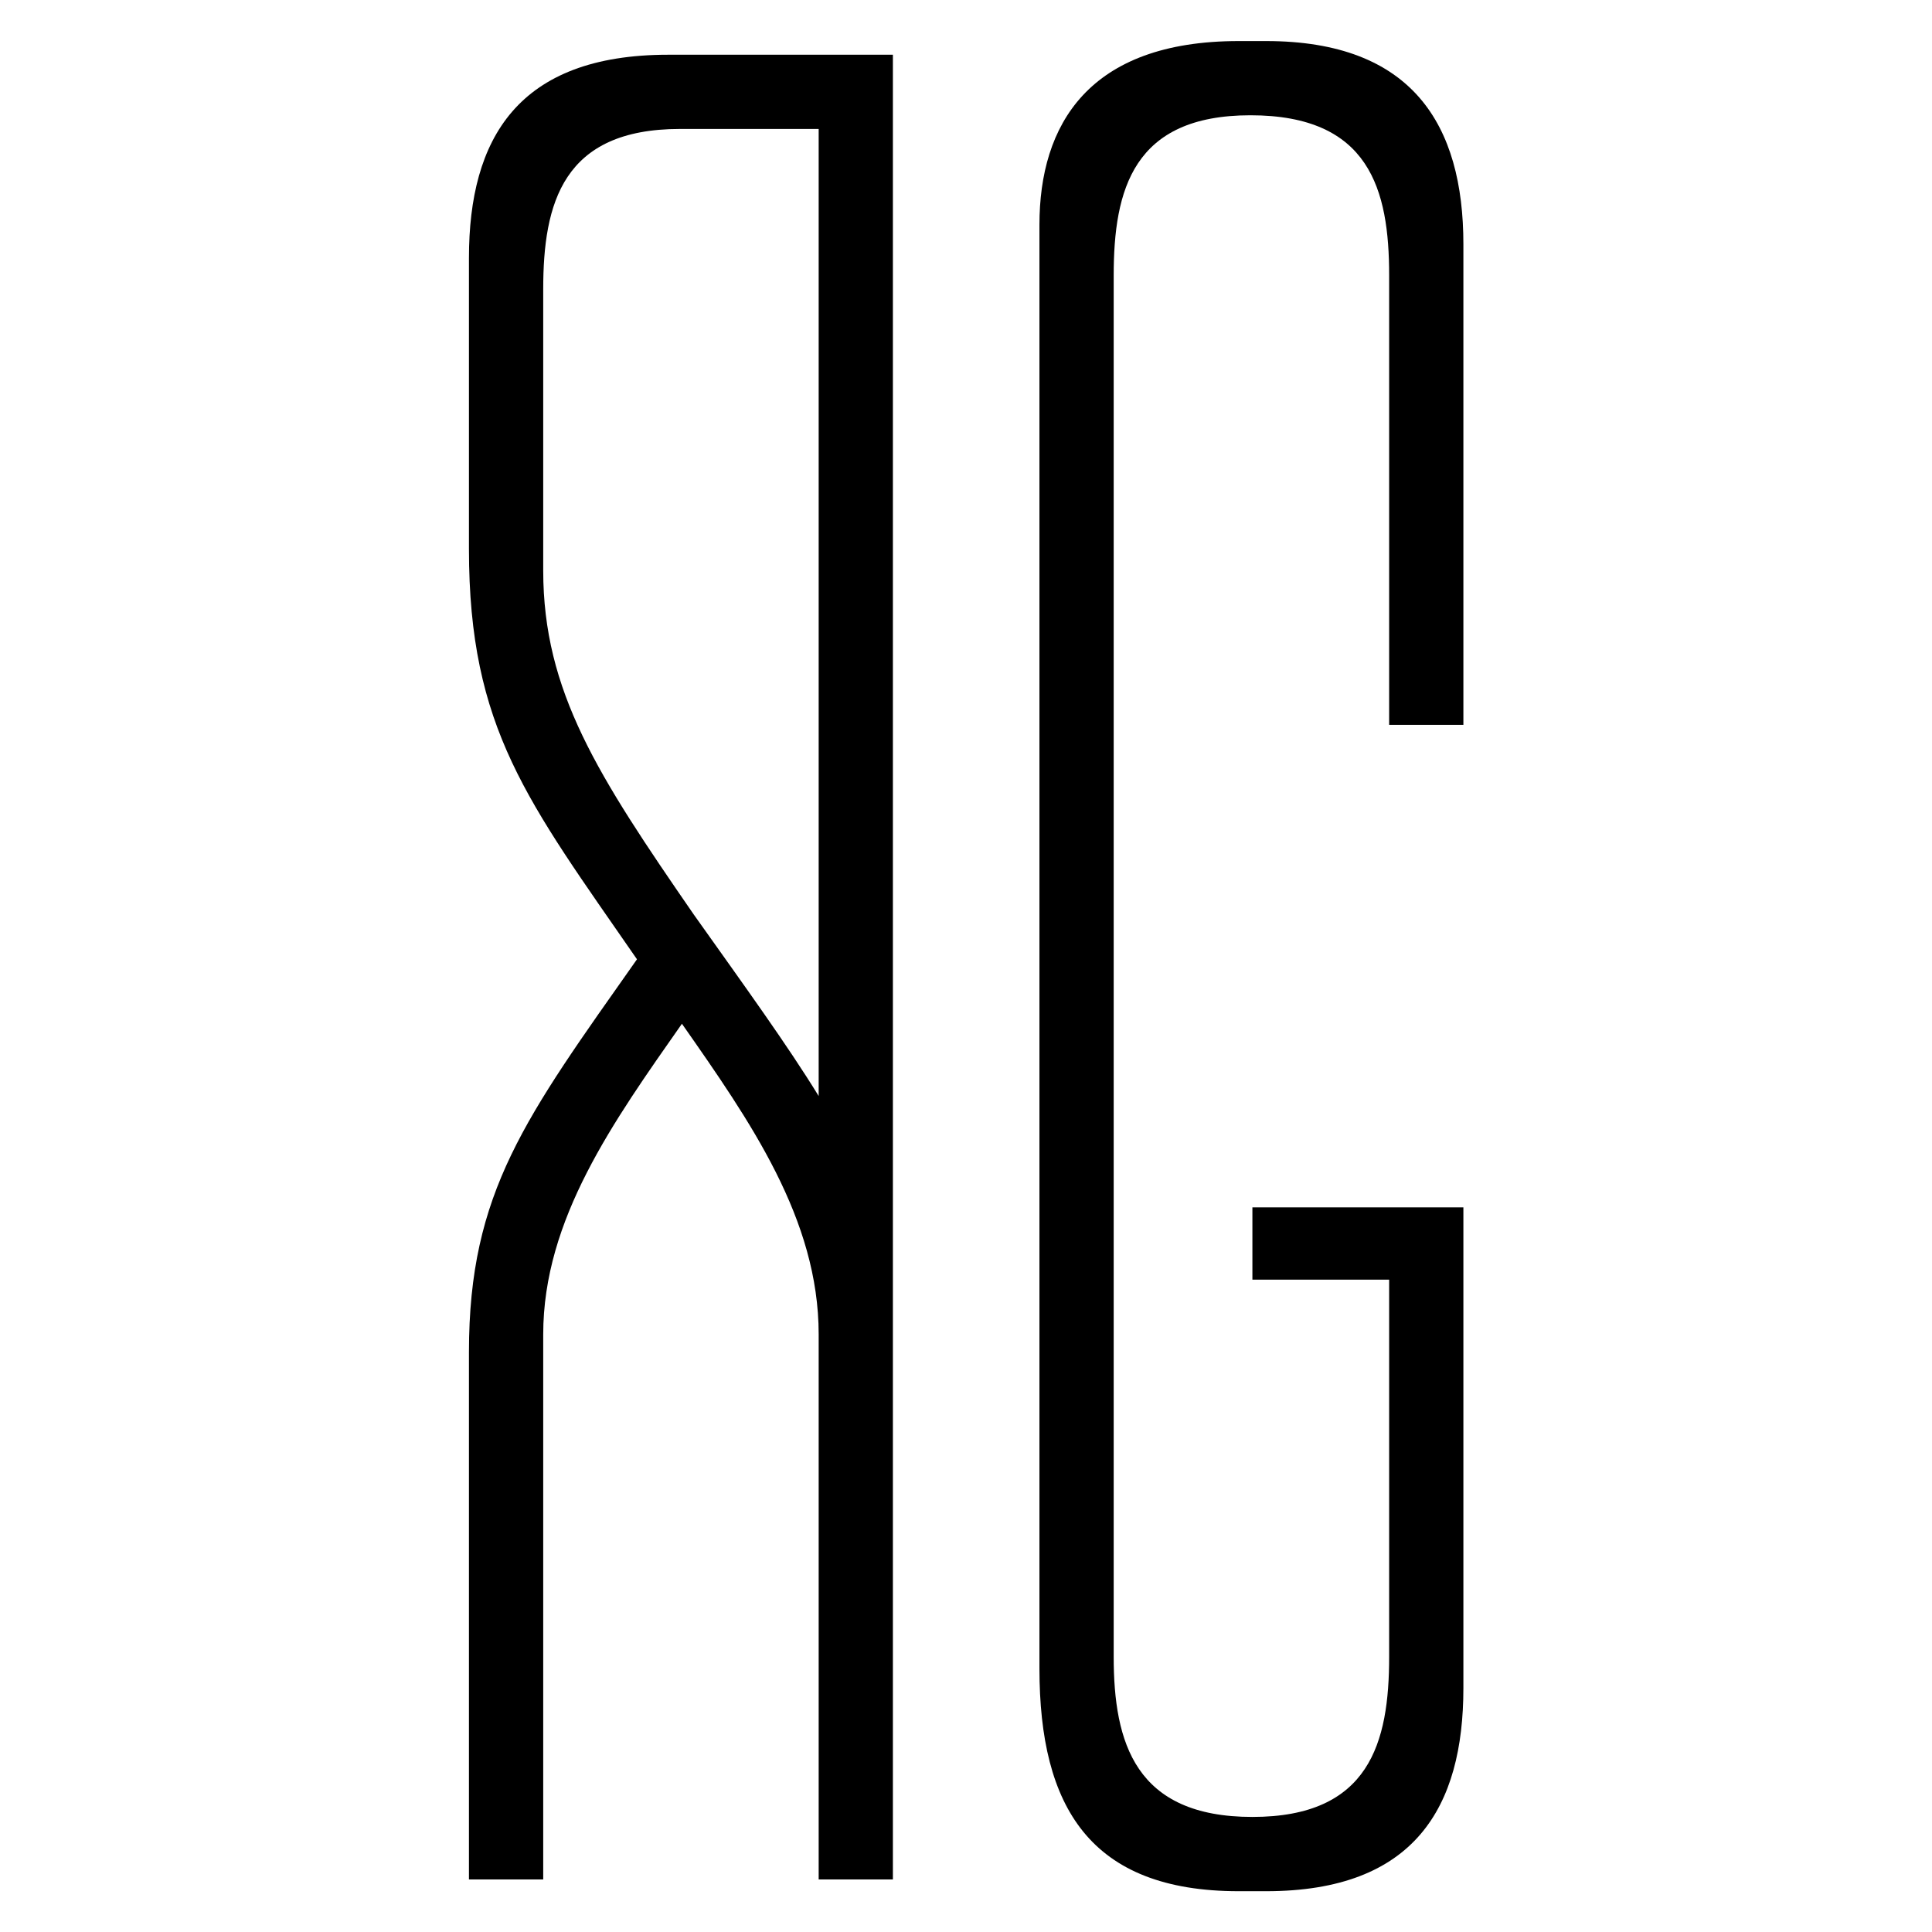
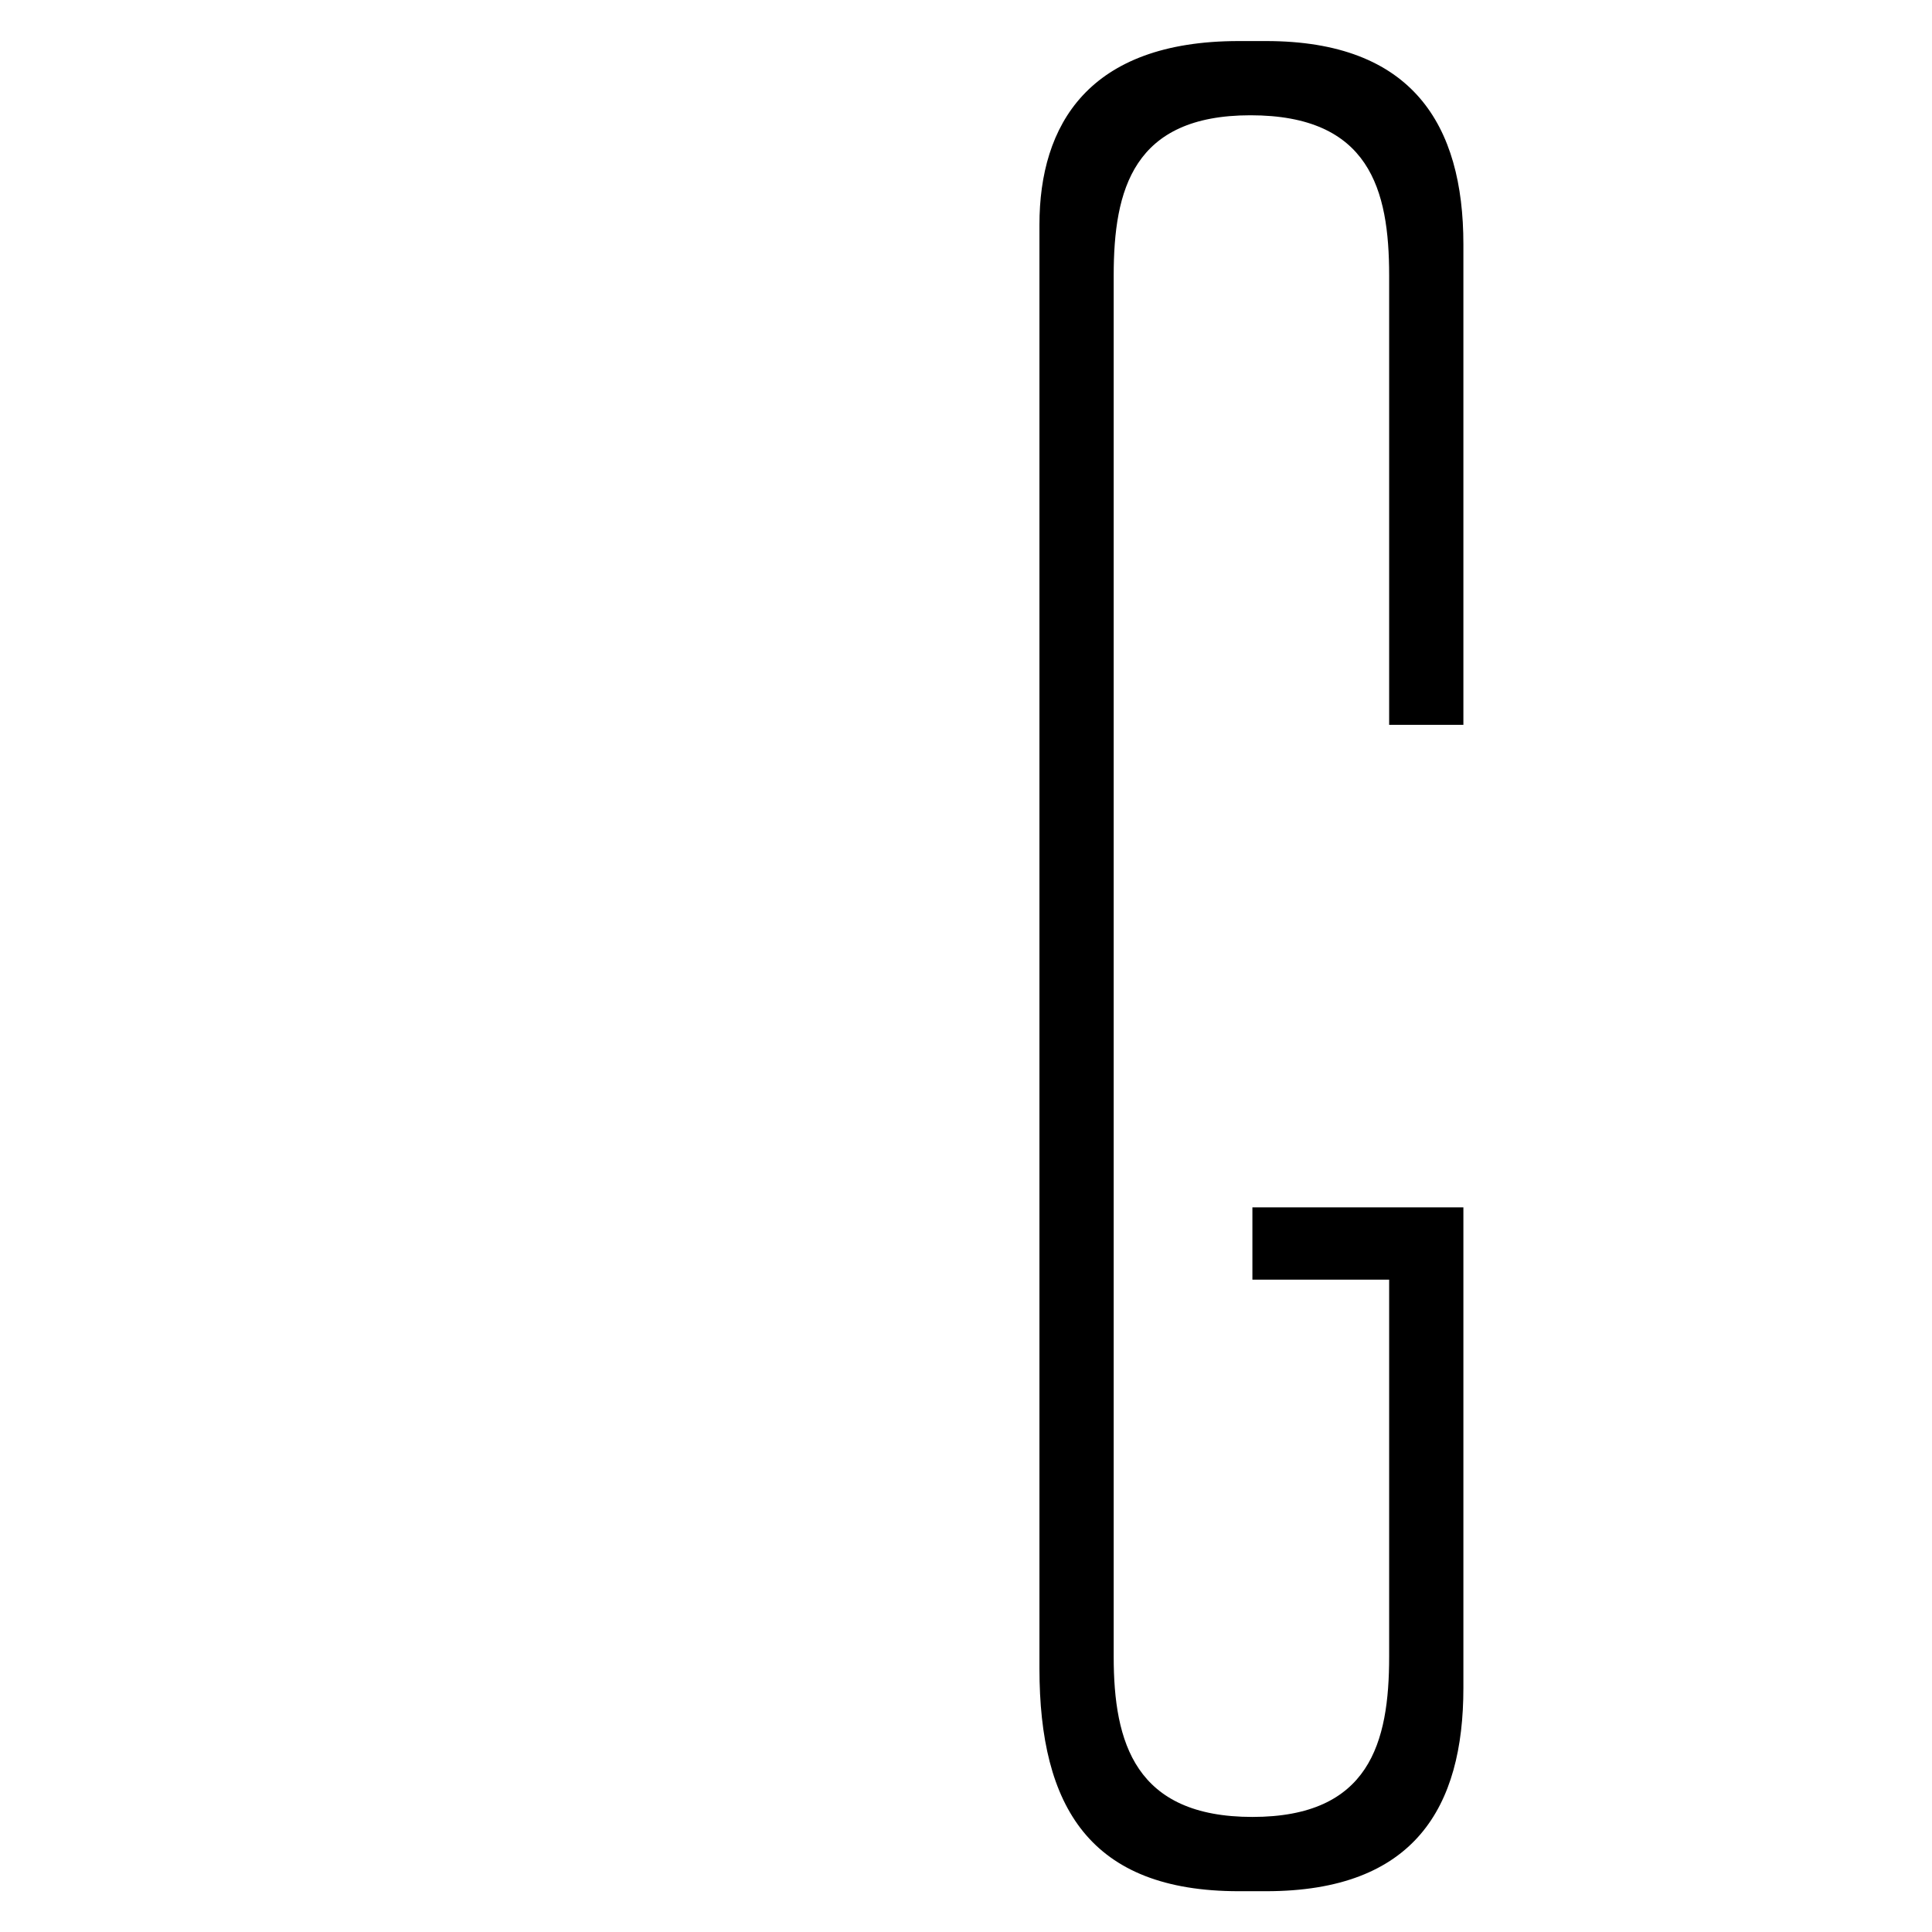
<svg xmlns="http://www.w3.org/2000/svg" xmlns:ns1="http://www.inkscape.org/namespaces/inkscape" xmlns:ns2="http://sodipodi.sourceforge.net/DTD/sodipodi-0.dtd" width="1000" height="1000" viewBox="0 0 264.583 264.583" version="1.1" id="svg5" ns1:version="1.2.2 (732a01da63, 2022-12-09)" ns2:docname="LOGO_RG_GRPK_Favicon_noir.svg">
  <ns2:namedview id="namedview7" pagecolor="#ffffff" bordercolor="#999999" borderopacity="1" ns1:showpageshadow="0" ns1:pageopacity="0" ns1:pagecheckerboard="0" ns1:deskcolor="#d1d1d1" ns1:document-units="mm" showgrid="false" ns1:zoom="0.4204826" ns1:cx="-52.320833" ns1:cy="808.5947" ns1:window-width="2560" ns1:window-height="1369" ns1:window-x="-8" ns1:window-y="-8" ns1:window-maximized="1" ns1:current-layer="layer1" />
  <defs id="defs2" />
  <g ns1:label="Calque 1" ns1:groupmode="layer" id="layer1">
    <g aria-label="RG" id="text236" style="font-size:73.706px;line-height:1.25;stroke-width:0.073" transform="matrix(3.63,0,0,3.63,-209.626,-112.407)">
-       <path d="M 81.779,67.157 C 77.651,61.186 75.44,58.459 75.44,51.678 V 40.696 c 0,-4.496 1.843,-7.665 7.518,-7.665 h 8.476 V 101.872 H 88.634 V 81.308 c 0,-4.349 -2.58,-8.034 -5.159,-11.719 -2.58,3.685 -5.233,7.371 -5.233,11.719 V 101.872 H 75.44 V 81.972 c 0,-6.044 2.137,-8.845 6.339,-14.815 z m 6.855,5.159 V 35.831 h -5.233 c -4.422,0 -5.159,2.801 -5.159,6.044 v 10.614 c 0,4.57 2.064,7.739 5.675,12.972 1.99,2.801 3.538,4.938 4.717,6.855 z" style="font-family:August;-inkscape-font-specification:'August, Normal';stroke-width:0.073" id="path465" />
      <path d="m 104.997,76.517 v 2.727 h 5.159 v 14.225 c 0,3.243 -0.737,6.044 -5.159,6.044 -4.422,0 -5.233,-2.801 -5.233,-6.044 V 41.359 c 0,-3.243 0.737,-6.044 5.159,-6.044 4.496,0 5.233,2.801 5.233,6.044 v 16.952 h 2.801 V 40.18 c 0,-4.496 -1.916,-7.665 -7.444,-7.665 h -1.032 c -5.675,0 -7.518,3.169 -7.518,6.928 v 54.469 c 0,5.233 1.916,8.403 7.518,8.403 h 1.032 c 5.602,0 7.444,-3.169 7.444,-7.665 V 76.517 Z" style="font-family:August;-inkscape-font-specification:'August, Normal';stroke-width:0.073" id="path467" />
    </g>
  </g>
</svg>